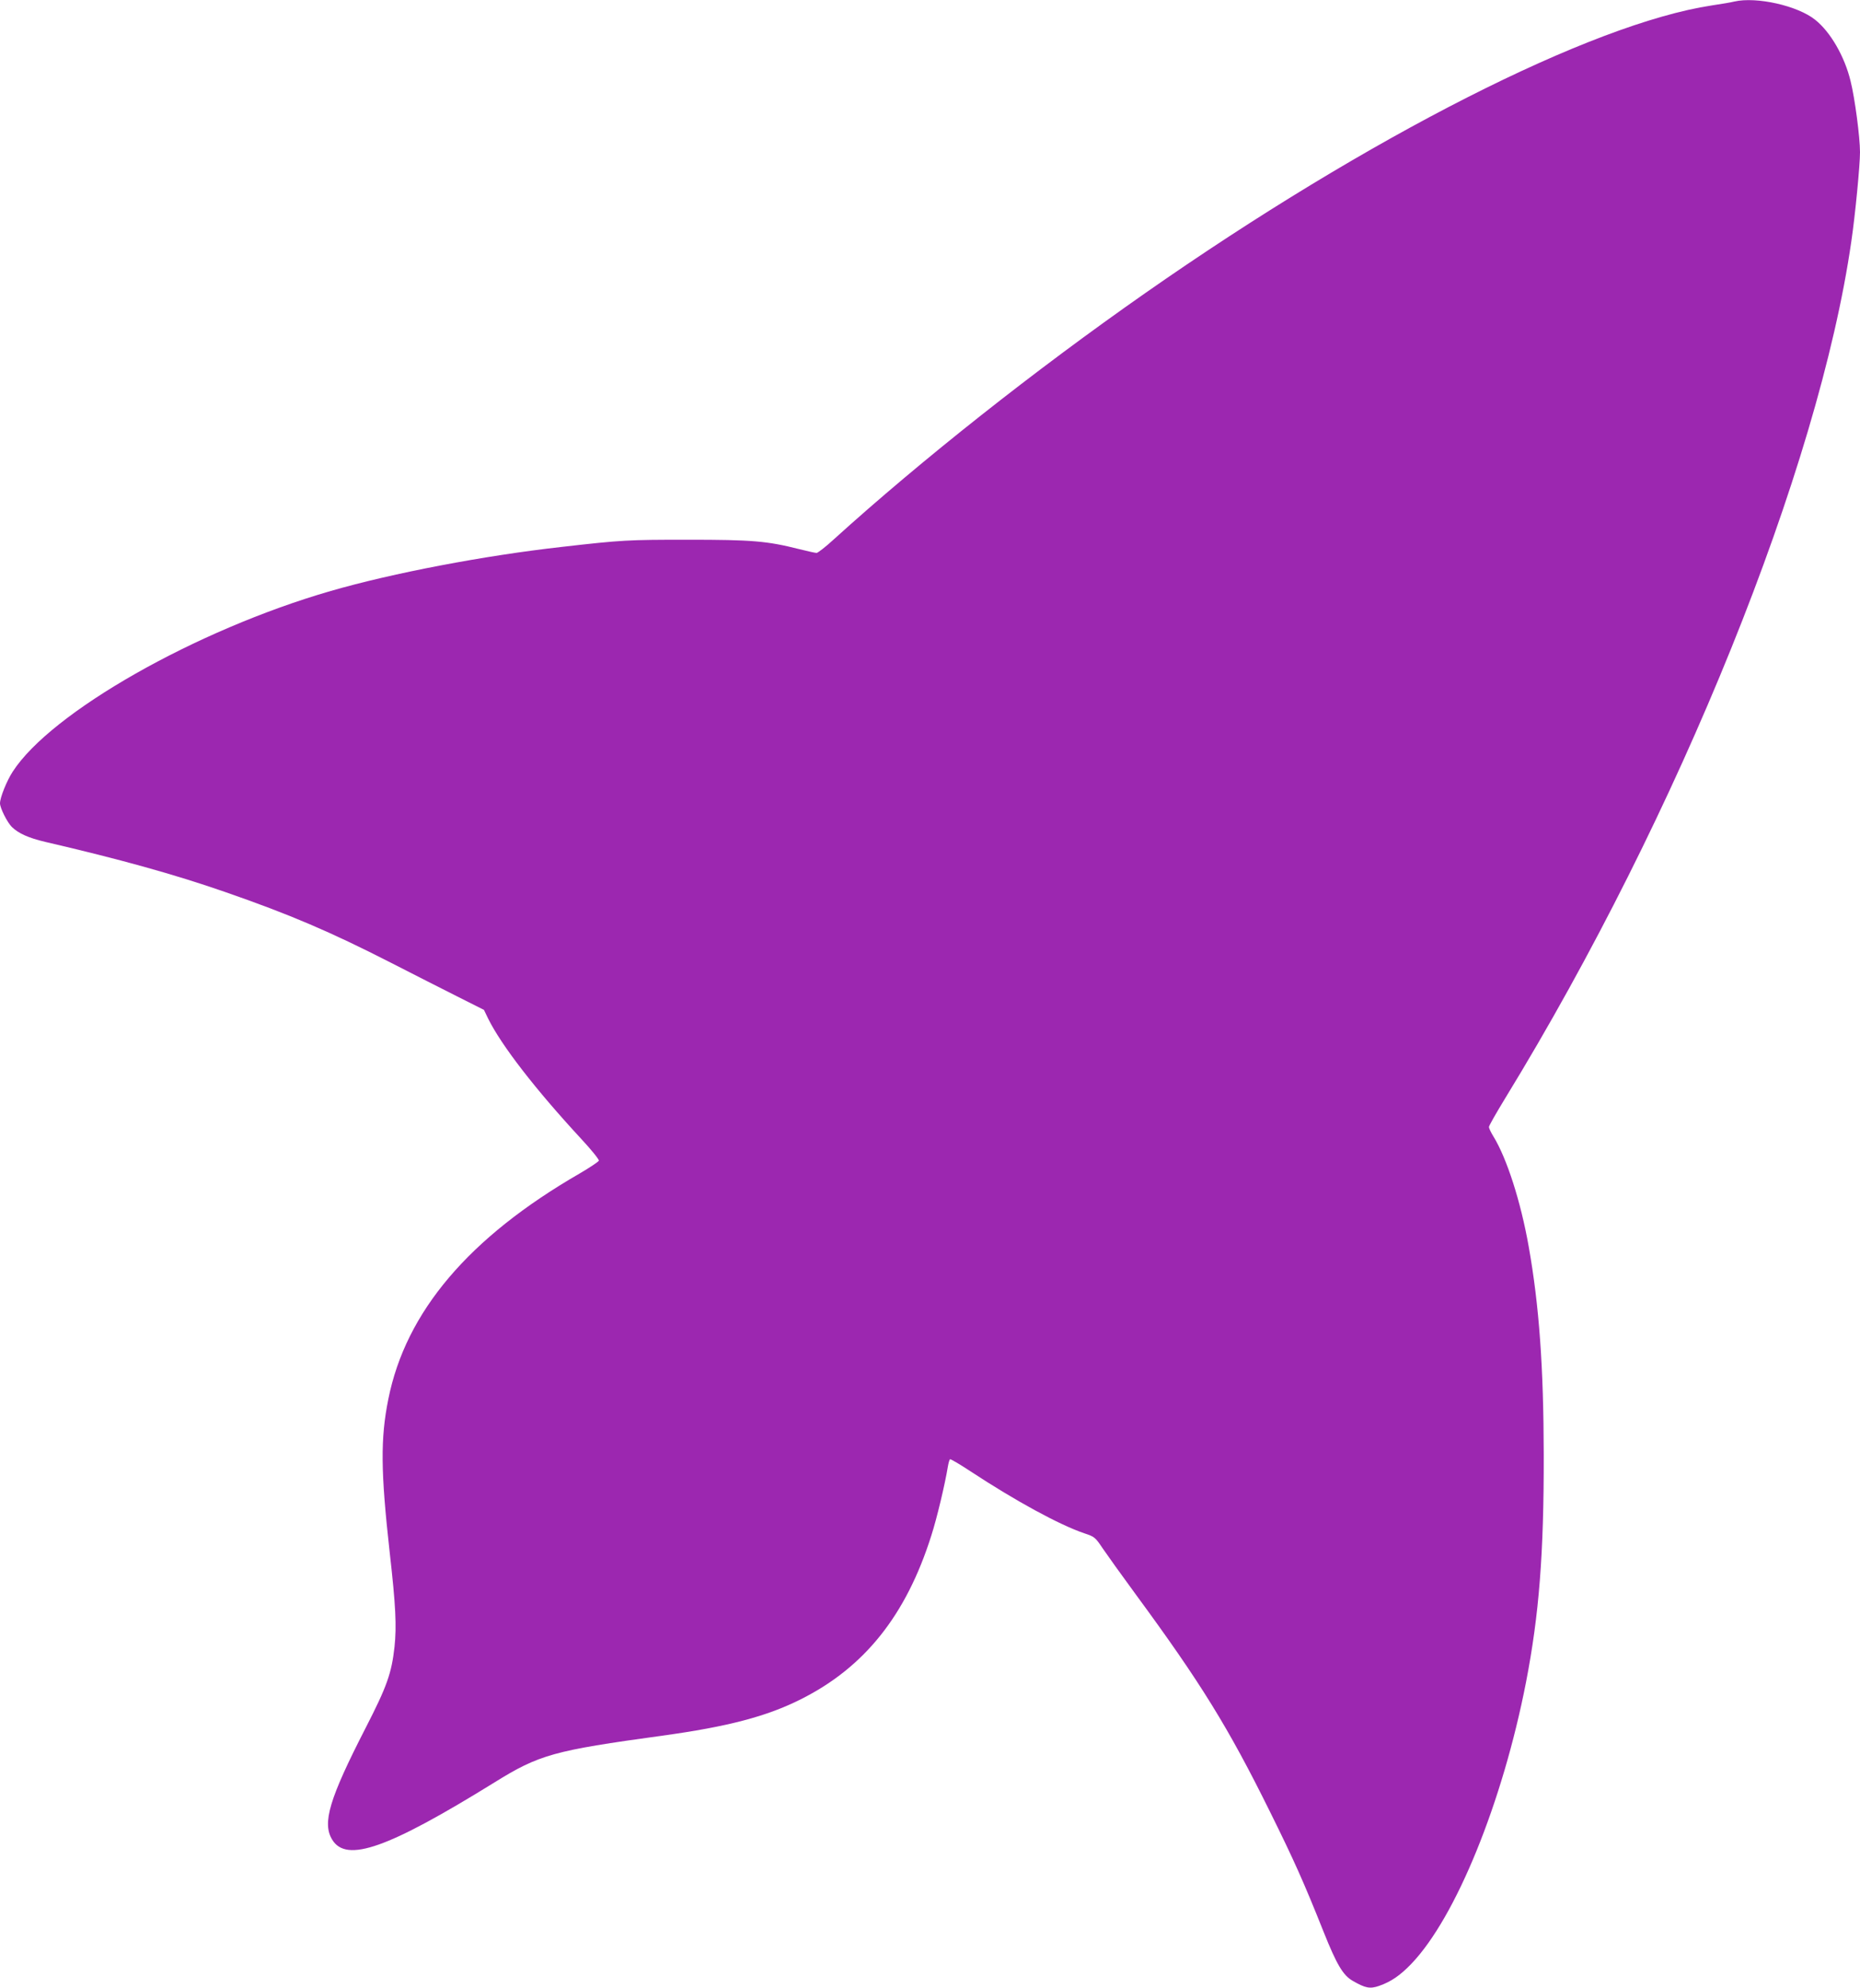
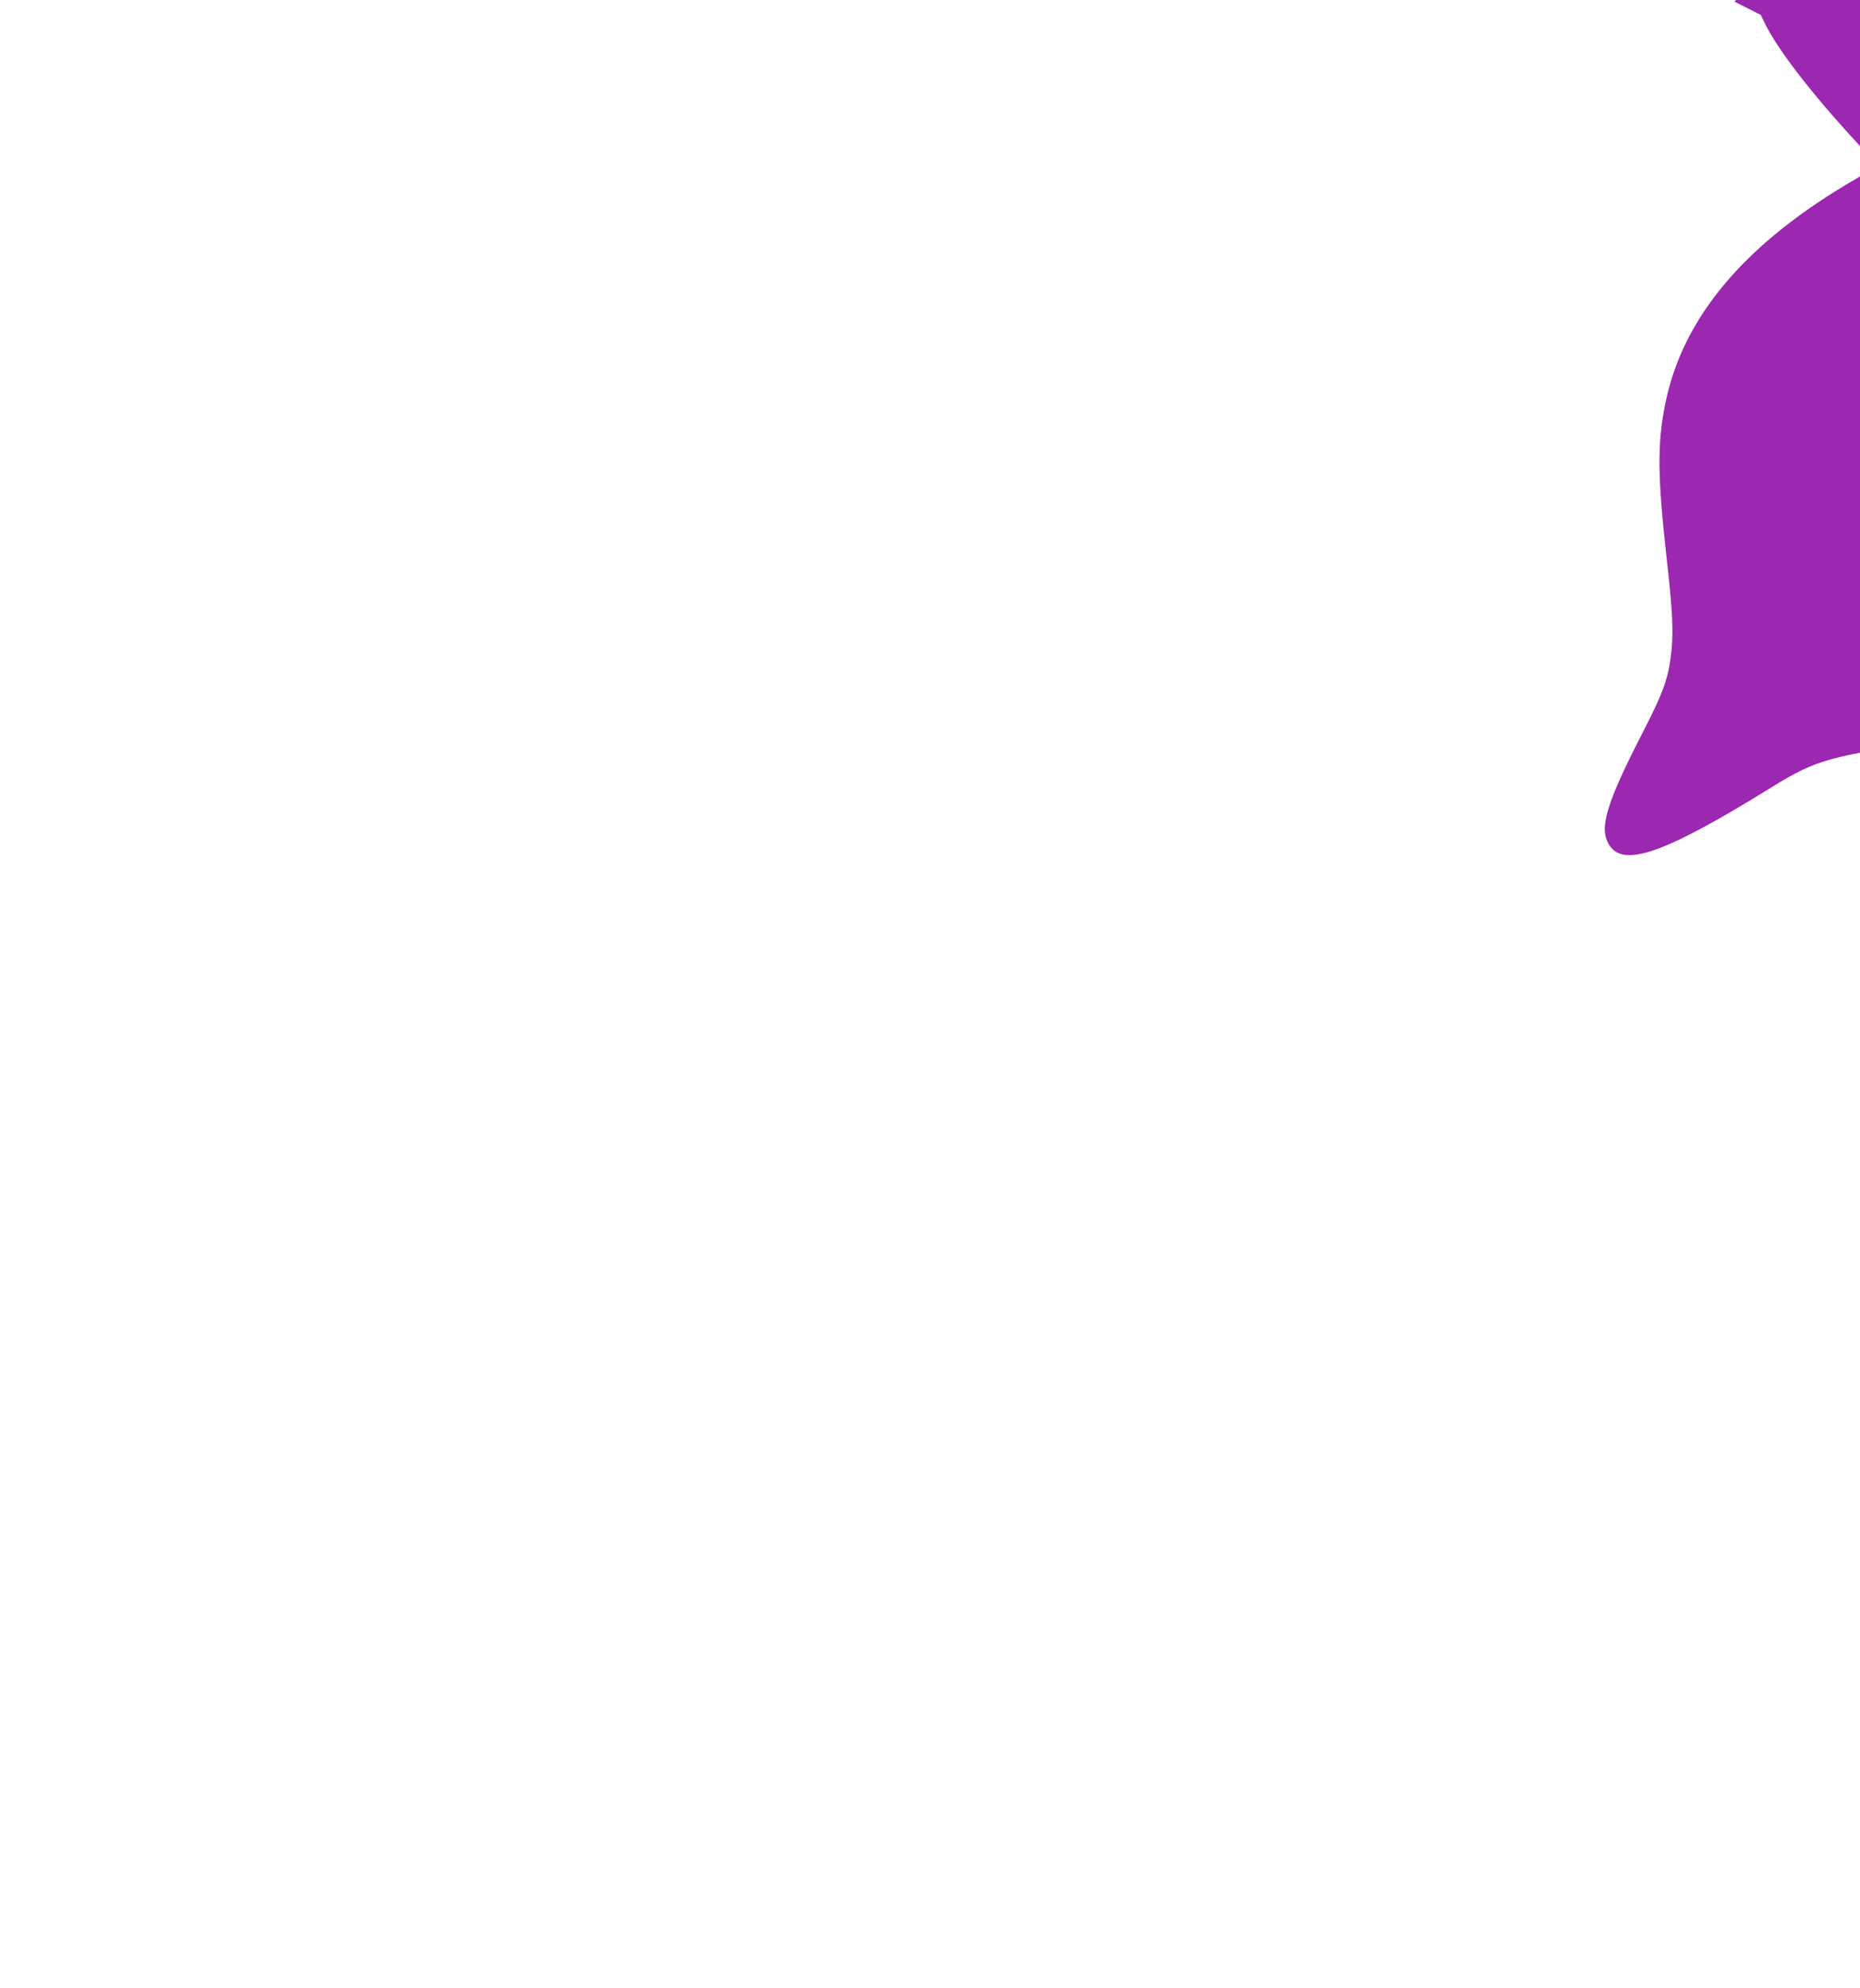
<svg xmlns="http://www.w3.org/2000/svg" version="1.0" width="1198pt" height="1280pt" viewBox="0 0 1198 1280" preserveAspectRatio="xMidYMid meet">
  <g transform="translate(0,1280) scale(0.1,-0.1)" fill="#9c27b0" stroke="none">
-     <path d="M11170 12790 c-19 -5 -84 -16 -145 -25 -776 -118 -2207 -844 -3650 -1853 -711 -497 -1442 -1075 -2005 -1585 -52 -48 -102 -86 -110 -87 -9 0 -58 11 -110 24 -210 53 -305 61 -720 61 -386 0 -425 -2 -810 -46 -501 -56 -1093 -169 -1490 -284 -869 -251 -1801 -781 -2048 -1163 -39 -60 -82 -167 -82 -204 0 -30 46 -122 76 -152 43 -42 108 -71 214 -96 482 -112 832 -209 1160 -323 418 -145 677 -256 1065 -454 143 -73 337 -172 431 -219 l171 -86 27 -56 c85 -172 303 -454 599 -774 66 -71 117 -134 114 -141 -3 -7 -58 -44 -123 -82 -714 -412 -1121 -891 -1233 -1454 -51 -253 -49 -466 9 -986 39 -343 45 -475 31 -608 -19 -171 -49 -255 -186 -522 -235 -458 -281 -613 -215 -720 92 -150 359 -55 1043 368 291 181 383 206 1082 302 422 58 674 124 894 235 409 205 677 540 839 1052 37 114 89 335 107 445 4 24 10 45 14 48 4 2 64 -33 132 -78 289 -190 573 -345 733 -399 66 -22 70 -25 119 -98 28 -41 123 -174 212 -295 419 -570 596 -856 865 -1400 152 -307 217 -451 346 -775 84 -210 125 -278 186 -313 83 -48 112 -53 170 -33 78 27 137 68 209 143 286 299 587 1038 738 1813 84 434 115 825 114 1465 -1 560 -29 958 -97 1340 -51 289 -141 568 -227 708 -16 26 -29 53 -29 61 0 8 48 92 106 187 1118 1826 2018 4055 2228 5514 25 169 56 491 56 575 0 96 -33 348 -61 459 -38 157 -129 315 -227 393 -112 91 -379 151 -522 118z" />
+     <path d="M11170 12790 l171 -86 27 -56 c85 -172 303 -454 599 -774 66 -71 117 -134 114 -141 -3 -7 -58 -44 -123 -82 -714 -412 -1121 -891 -1233 -1454 -51 -253 -49 -466 9 -986 39 -343 45 -475 31 -608 -19 -171 -49 -255 -186 -522 -235 -458 -281 -613 -215 -720 92 -150 359 -55 1043 368 291 181 383 206 1082 302 422 58 674 124 894 235 409 205 677 540 839 1052 37 114 89 335 107 445 4 24 10 45 14 48 4 2 64 -33 132 -78 289 -190 573 -345 733 -399 66 -22 70 -25 119 -98 28 -41 123 -174 212 -295 419 -570 596 -856 865 -1400 152 -307 217 -451 346 -775 84 -210 125 -278 186 -313 83 -48 112 -53 170 -33 78 27 137 68 209 143 286 299 587 1038 738 1813 84 434 115 825 114 1465 -1 560 -29 958 -97 1340 -51 289 -141 568 -227 708 -16 26 -29 53 -29 61 0 8 48 92 106 187 1118 1826 2018 4055 2228 5514 25 169 56 491 56 575 0 96 -33 348 -61 459 -38 157 -129 315 -227 393 -112 91 -379 151 -522 118z" />
  </g>
</svg>